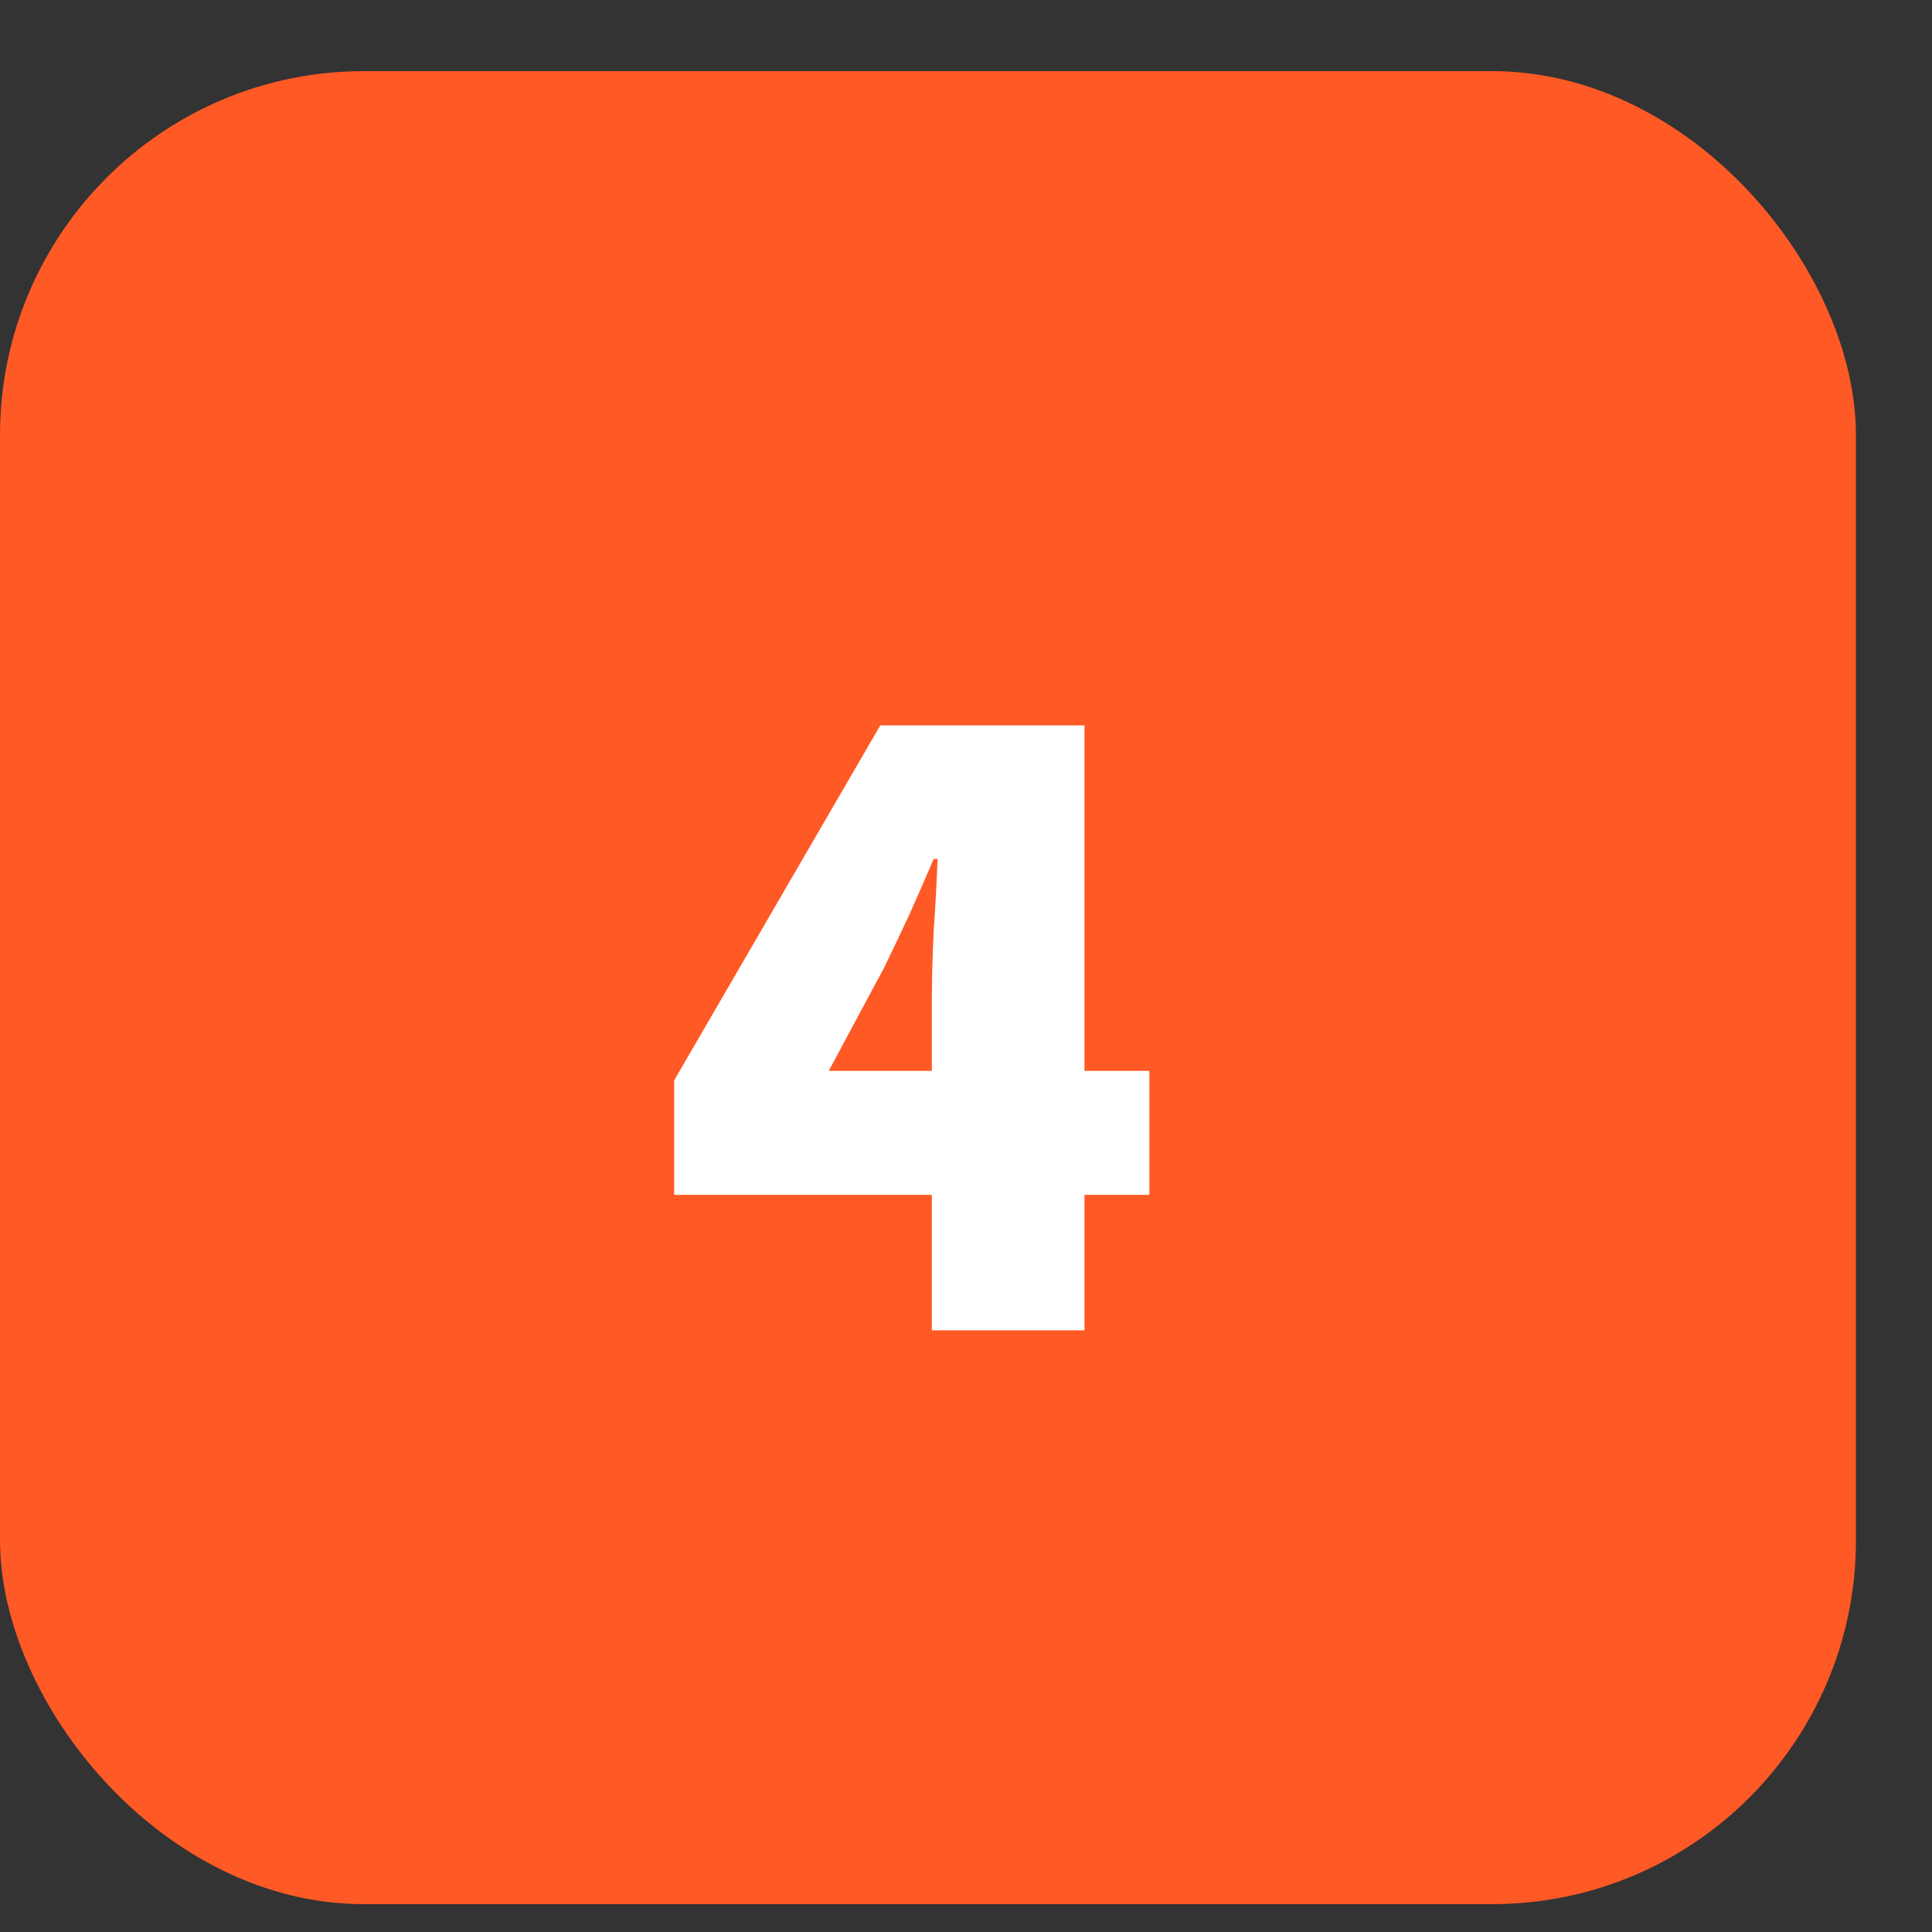
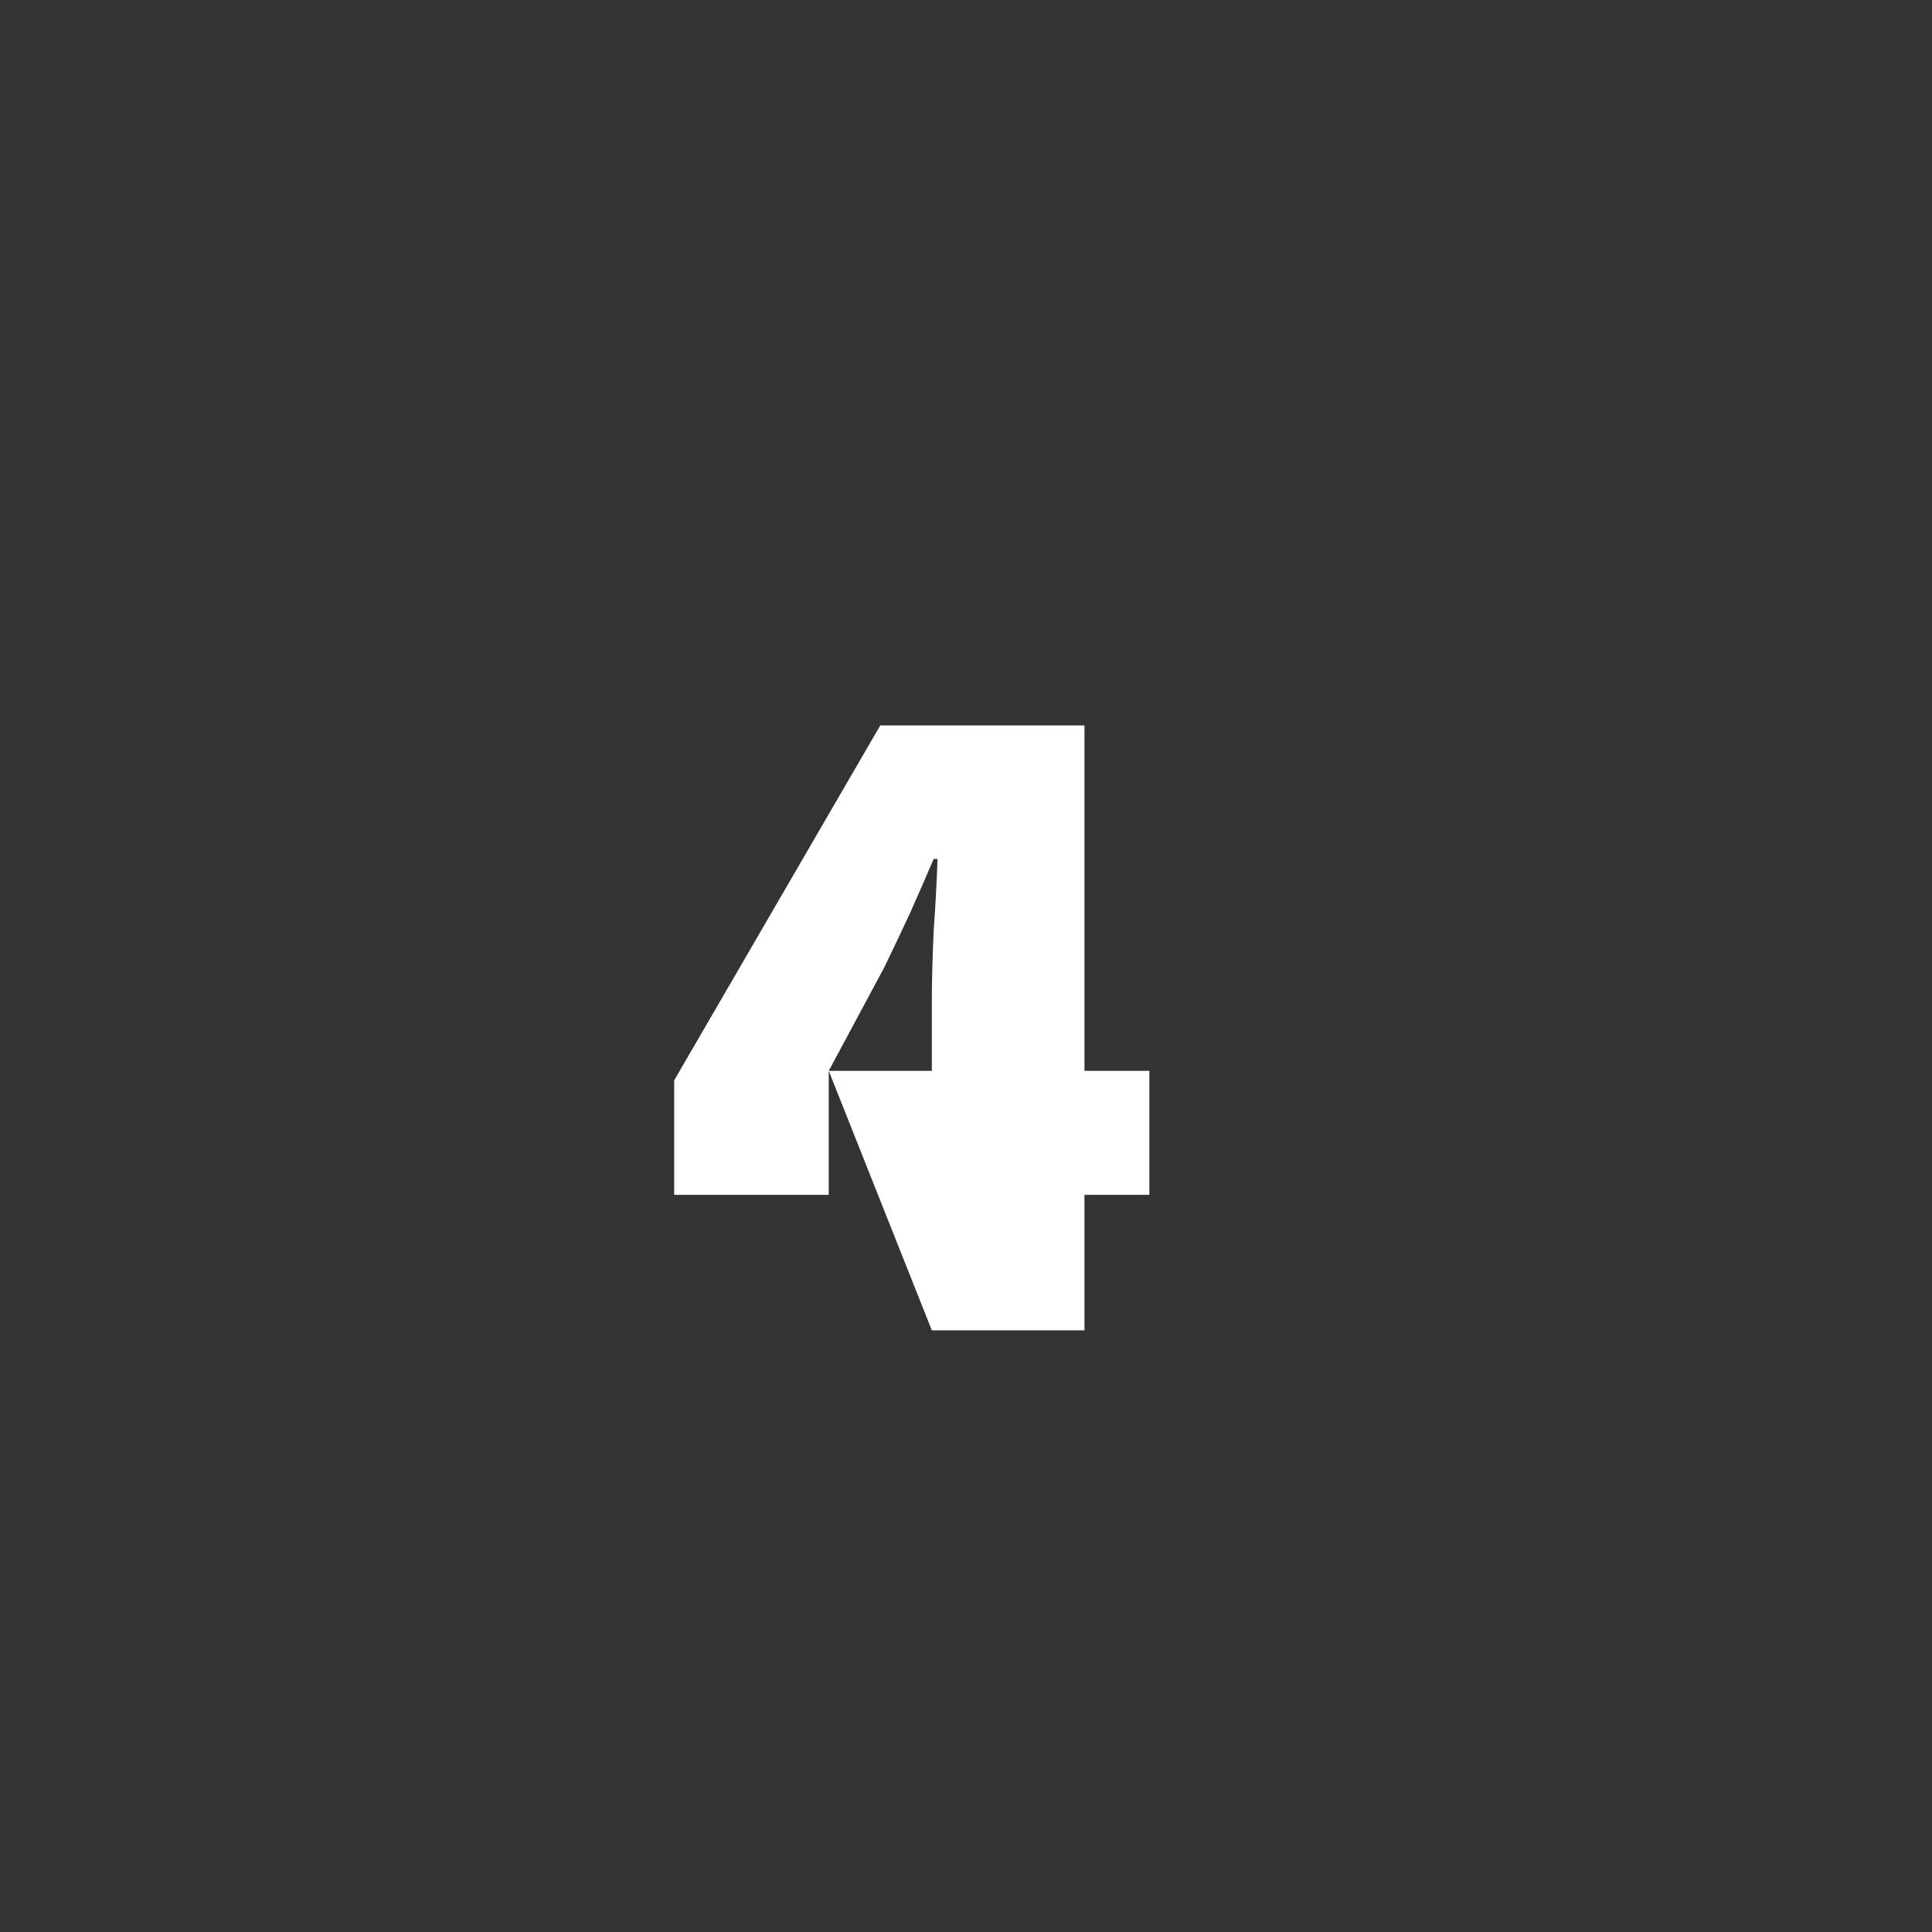
<svg xmlns="http://www.w3.org/2000/svg" width="22" height="22" viewBox="0 0 22 22" fill="none">
  <rect x="0" y="0" width="22" height="22" fill="#333333" stroke="none" />
-   <rect y="0.81" width="21.134" height="20.873" rx="4.144" fill="#FF5925" />
-   <path d="M9.437 12.194H10.611V11.411C10.611 11.179 10.618 10.908 10.632 10.596C10.654 10.285 10.668 10.013 10.676 9.781H10.632C10.545 9.984 10.455 10.191 10.361 10.401C10.267 10.604 10.169 10.81 10.067 11.02L9.437 12.194ZM10.611 15.149V13.606H7.677V12.302L10.024 8.26H12.349V12.194H13.088V13.606H12.349V15.149H10.611Z" fill="white" />
+   <path d="M9.437 12.194H10.611V11.411C10.611 11.179 10.618 10.908 10.632 10.596C10.654 10.285 10.668 10.013 10.676 9.781H10.632C10.545 9.984 10.455 10.191 10.361 10.401C10.267 10.604 10.169 10.81 10.067 11.02L9.437 12.194ZV13.606H7.677V12.302L10.024 8.26H12.349V12.194H13.088V13.606H12.349V15.149H10.611Z" fill="white" />
</svg>